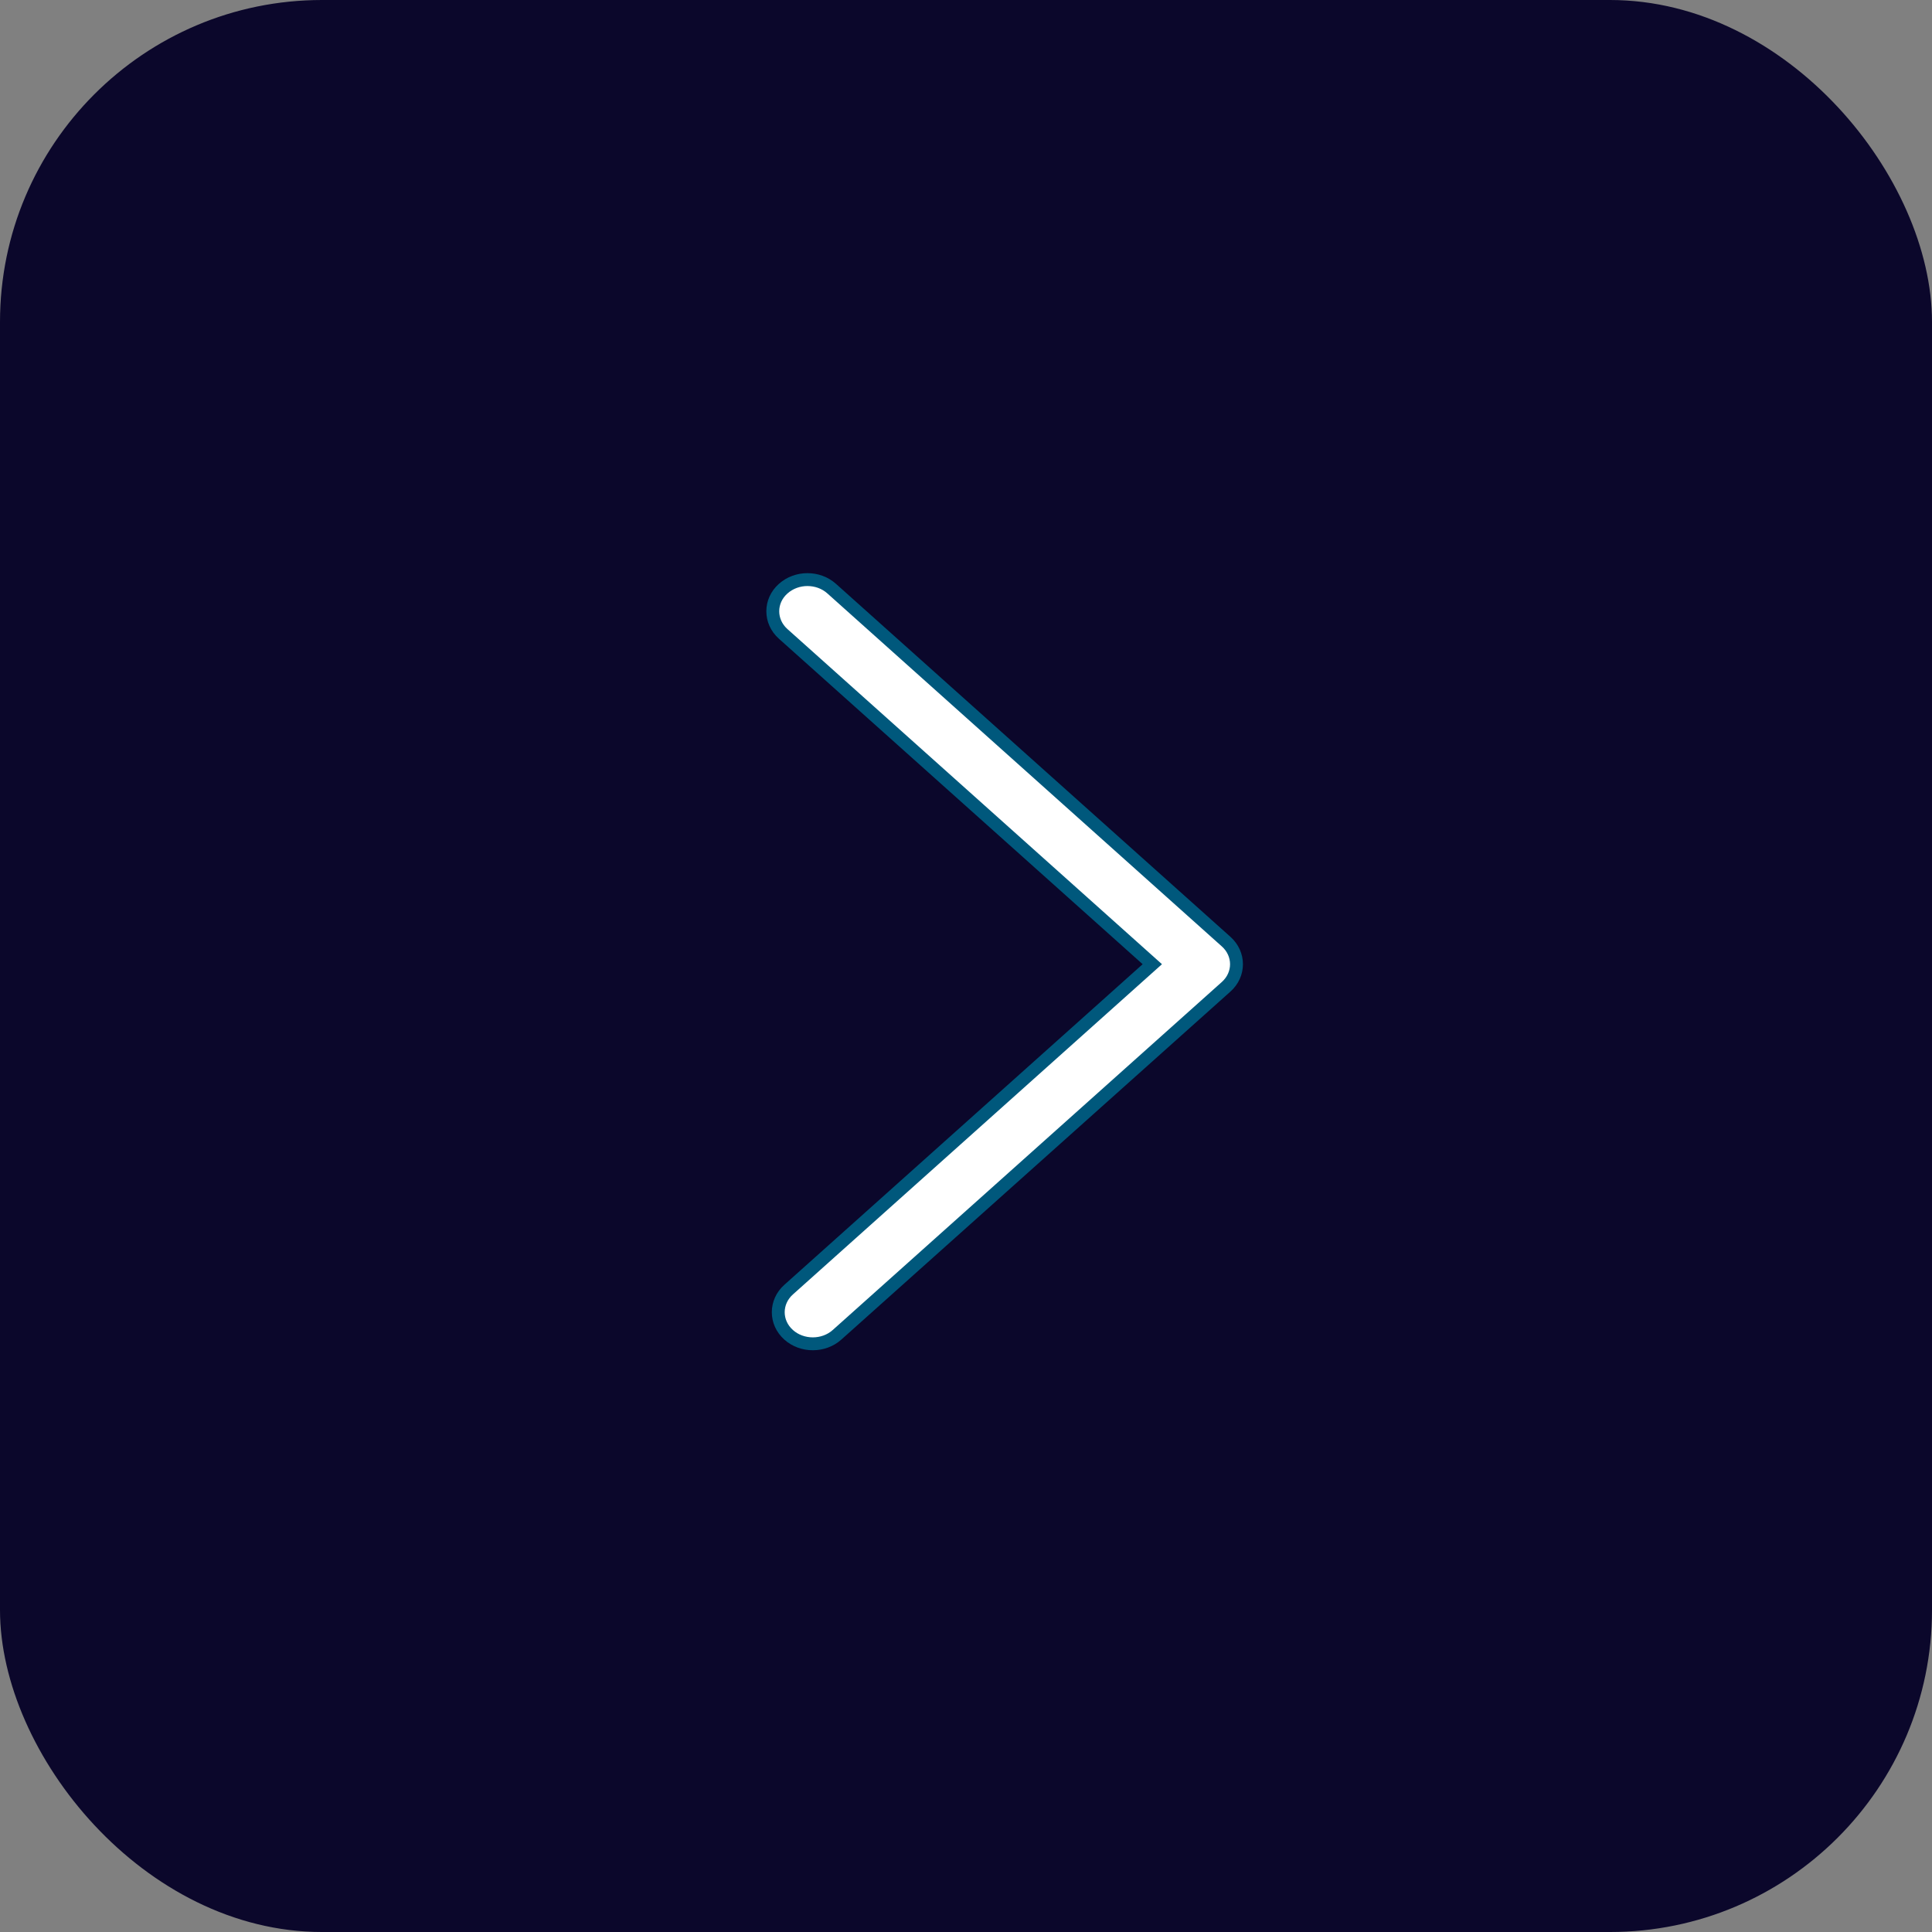
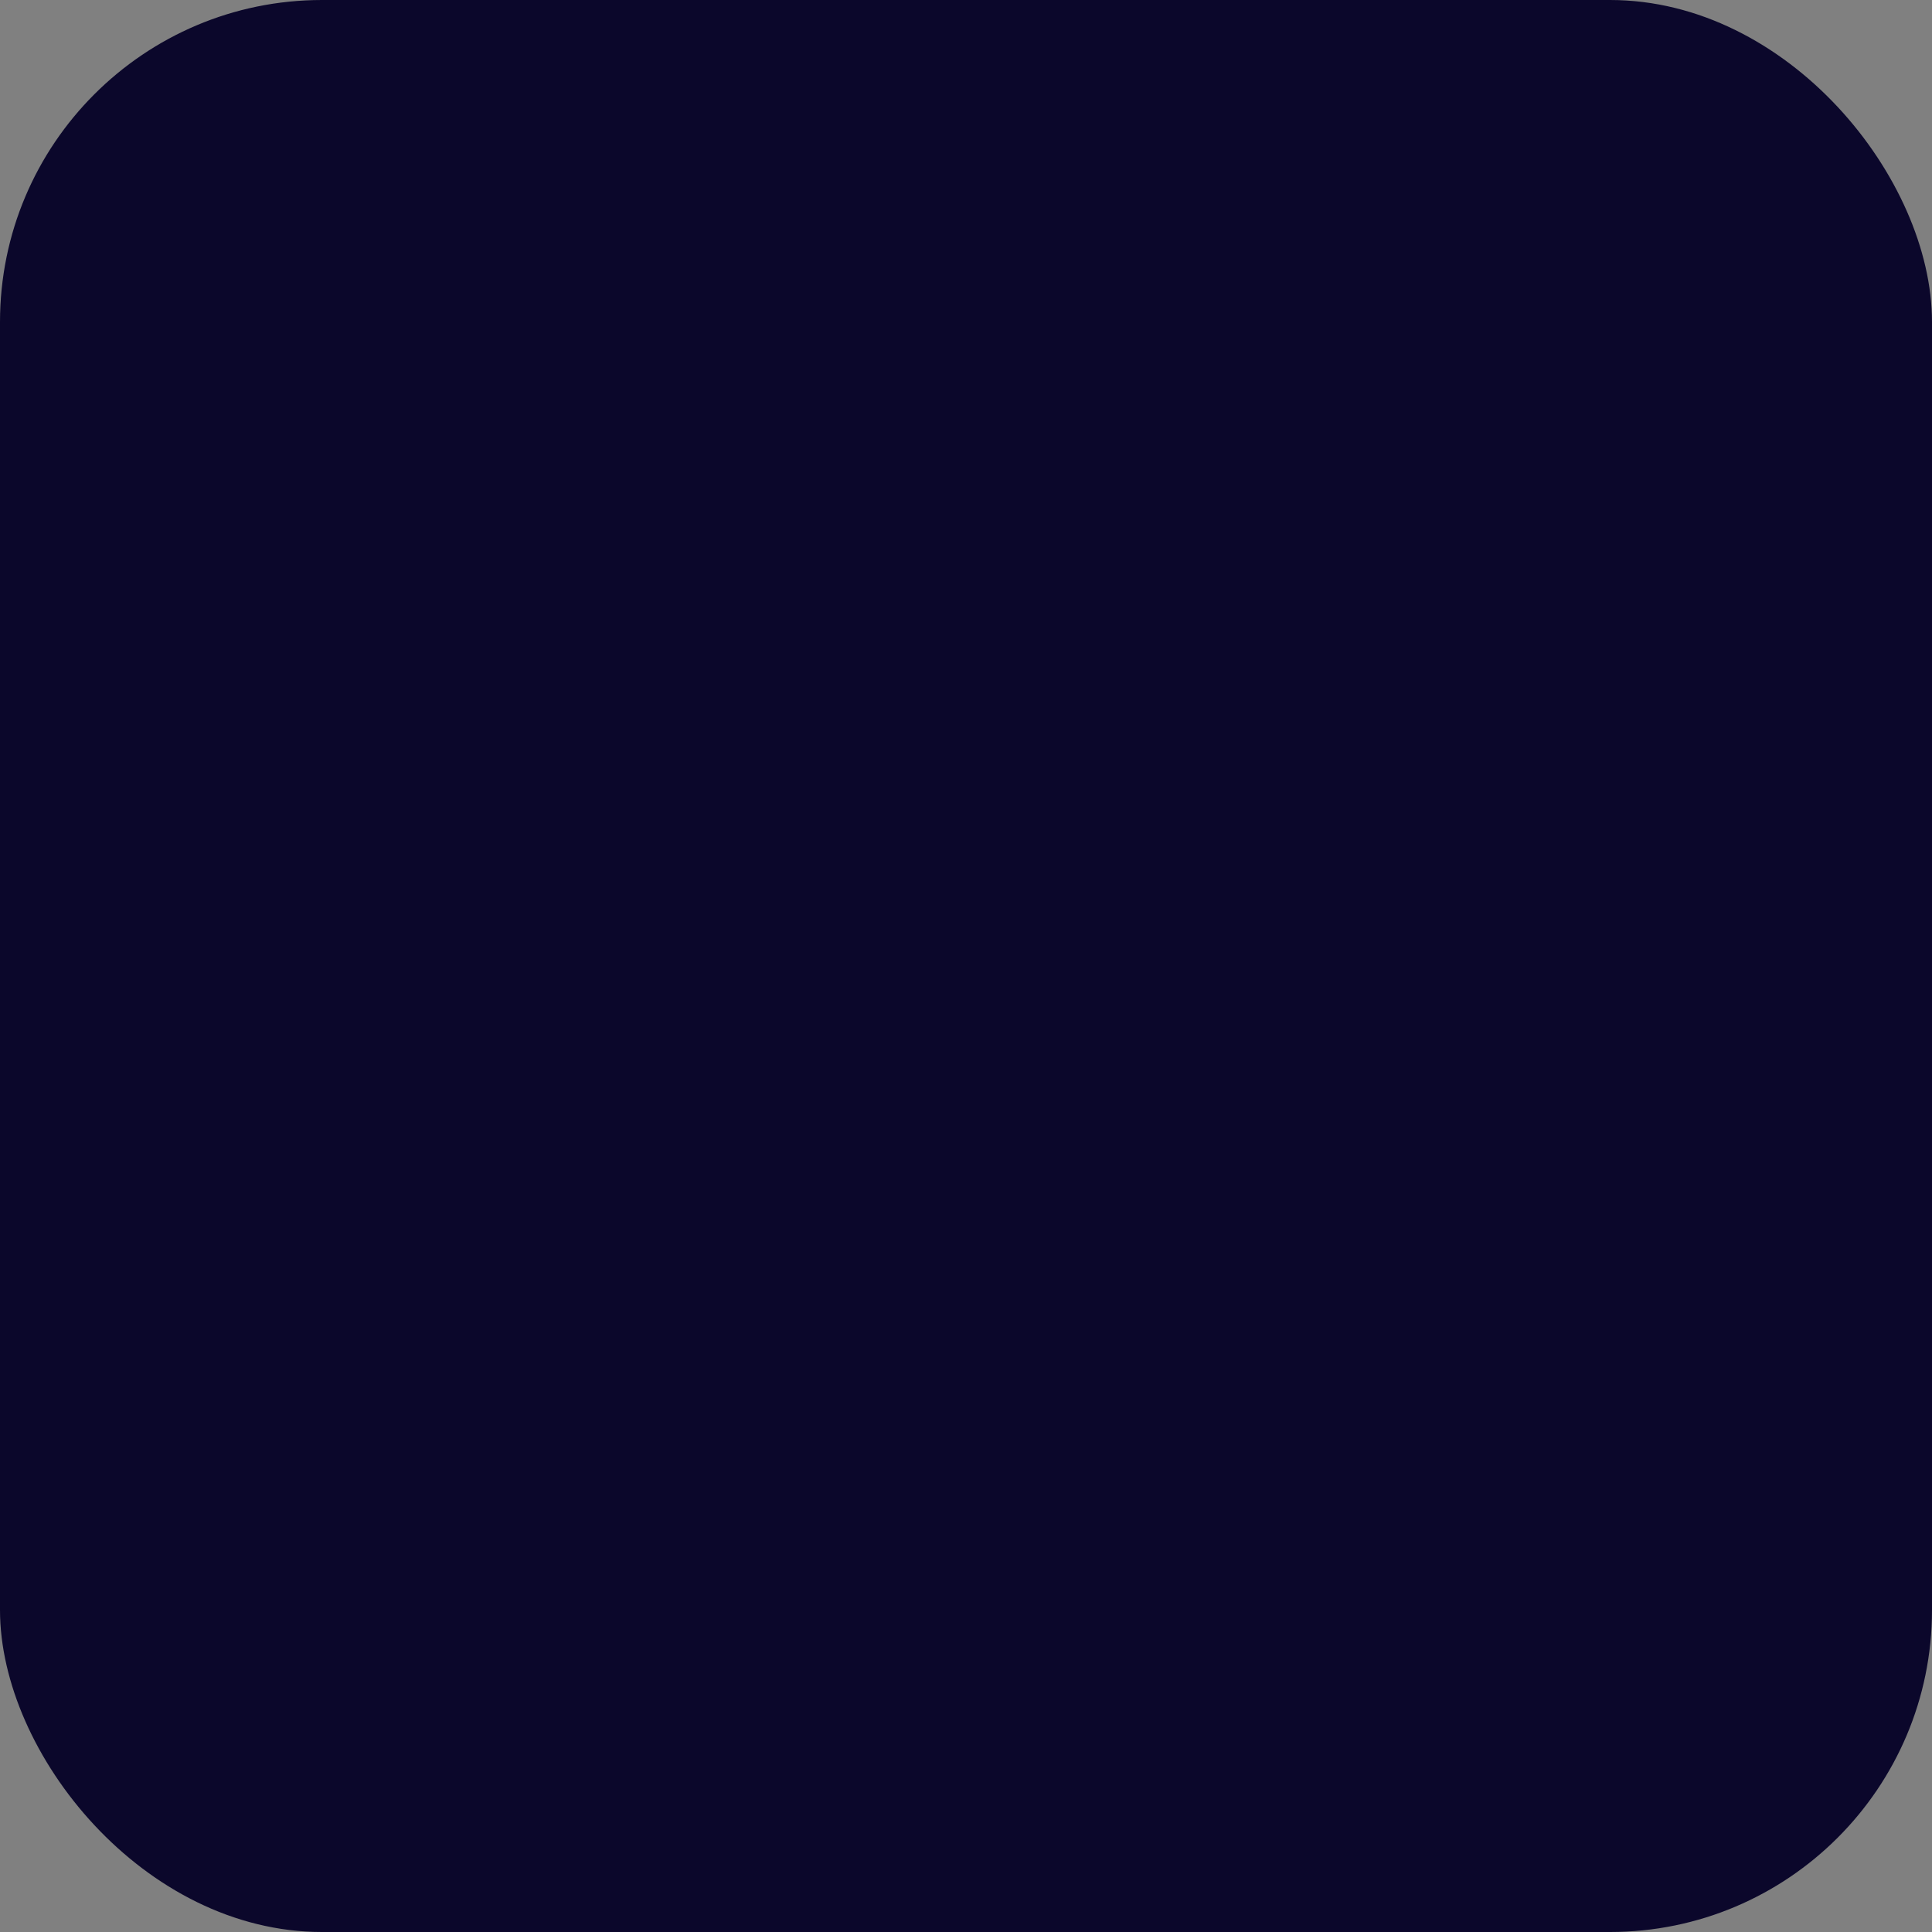
<svg xmlns="http://www.w3.org/2000/svg" width="30" height="30" viewBox="0 0 30 30" fill="none">
  <rect x="0" y="0" width="30" height="30" fill="#808080" stroke="none" />
  <rect width="30" height="30" rx="5" fill="#0B072B" />
-   <path d="M19.039 15.323C19.254 15.131 19.254 14.813 19.039 14.621L12.915 9.141C12.807 9.044 12.671 9 12.536 9C12.403 9 12.266 9.047 12.161 9.141C11.946 9.332 11.946 9.651 12.161 9.843L17.893 14.972L12.246 20.025C12.031 20.217 12.031 20.535 12.246 20.727C12.454 20.913 12.789 20.913 12.997 20.727L19.039 15.323Z" fill="white" stroke="#00587C" stroke-width="0.2" />
</svg>